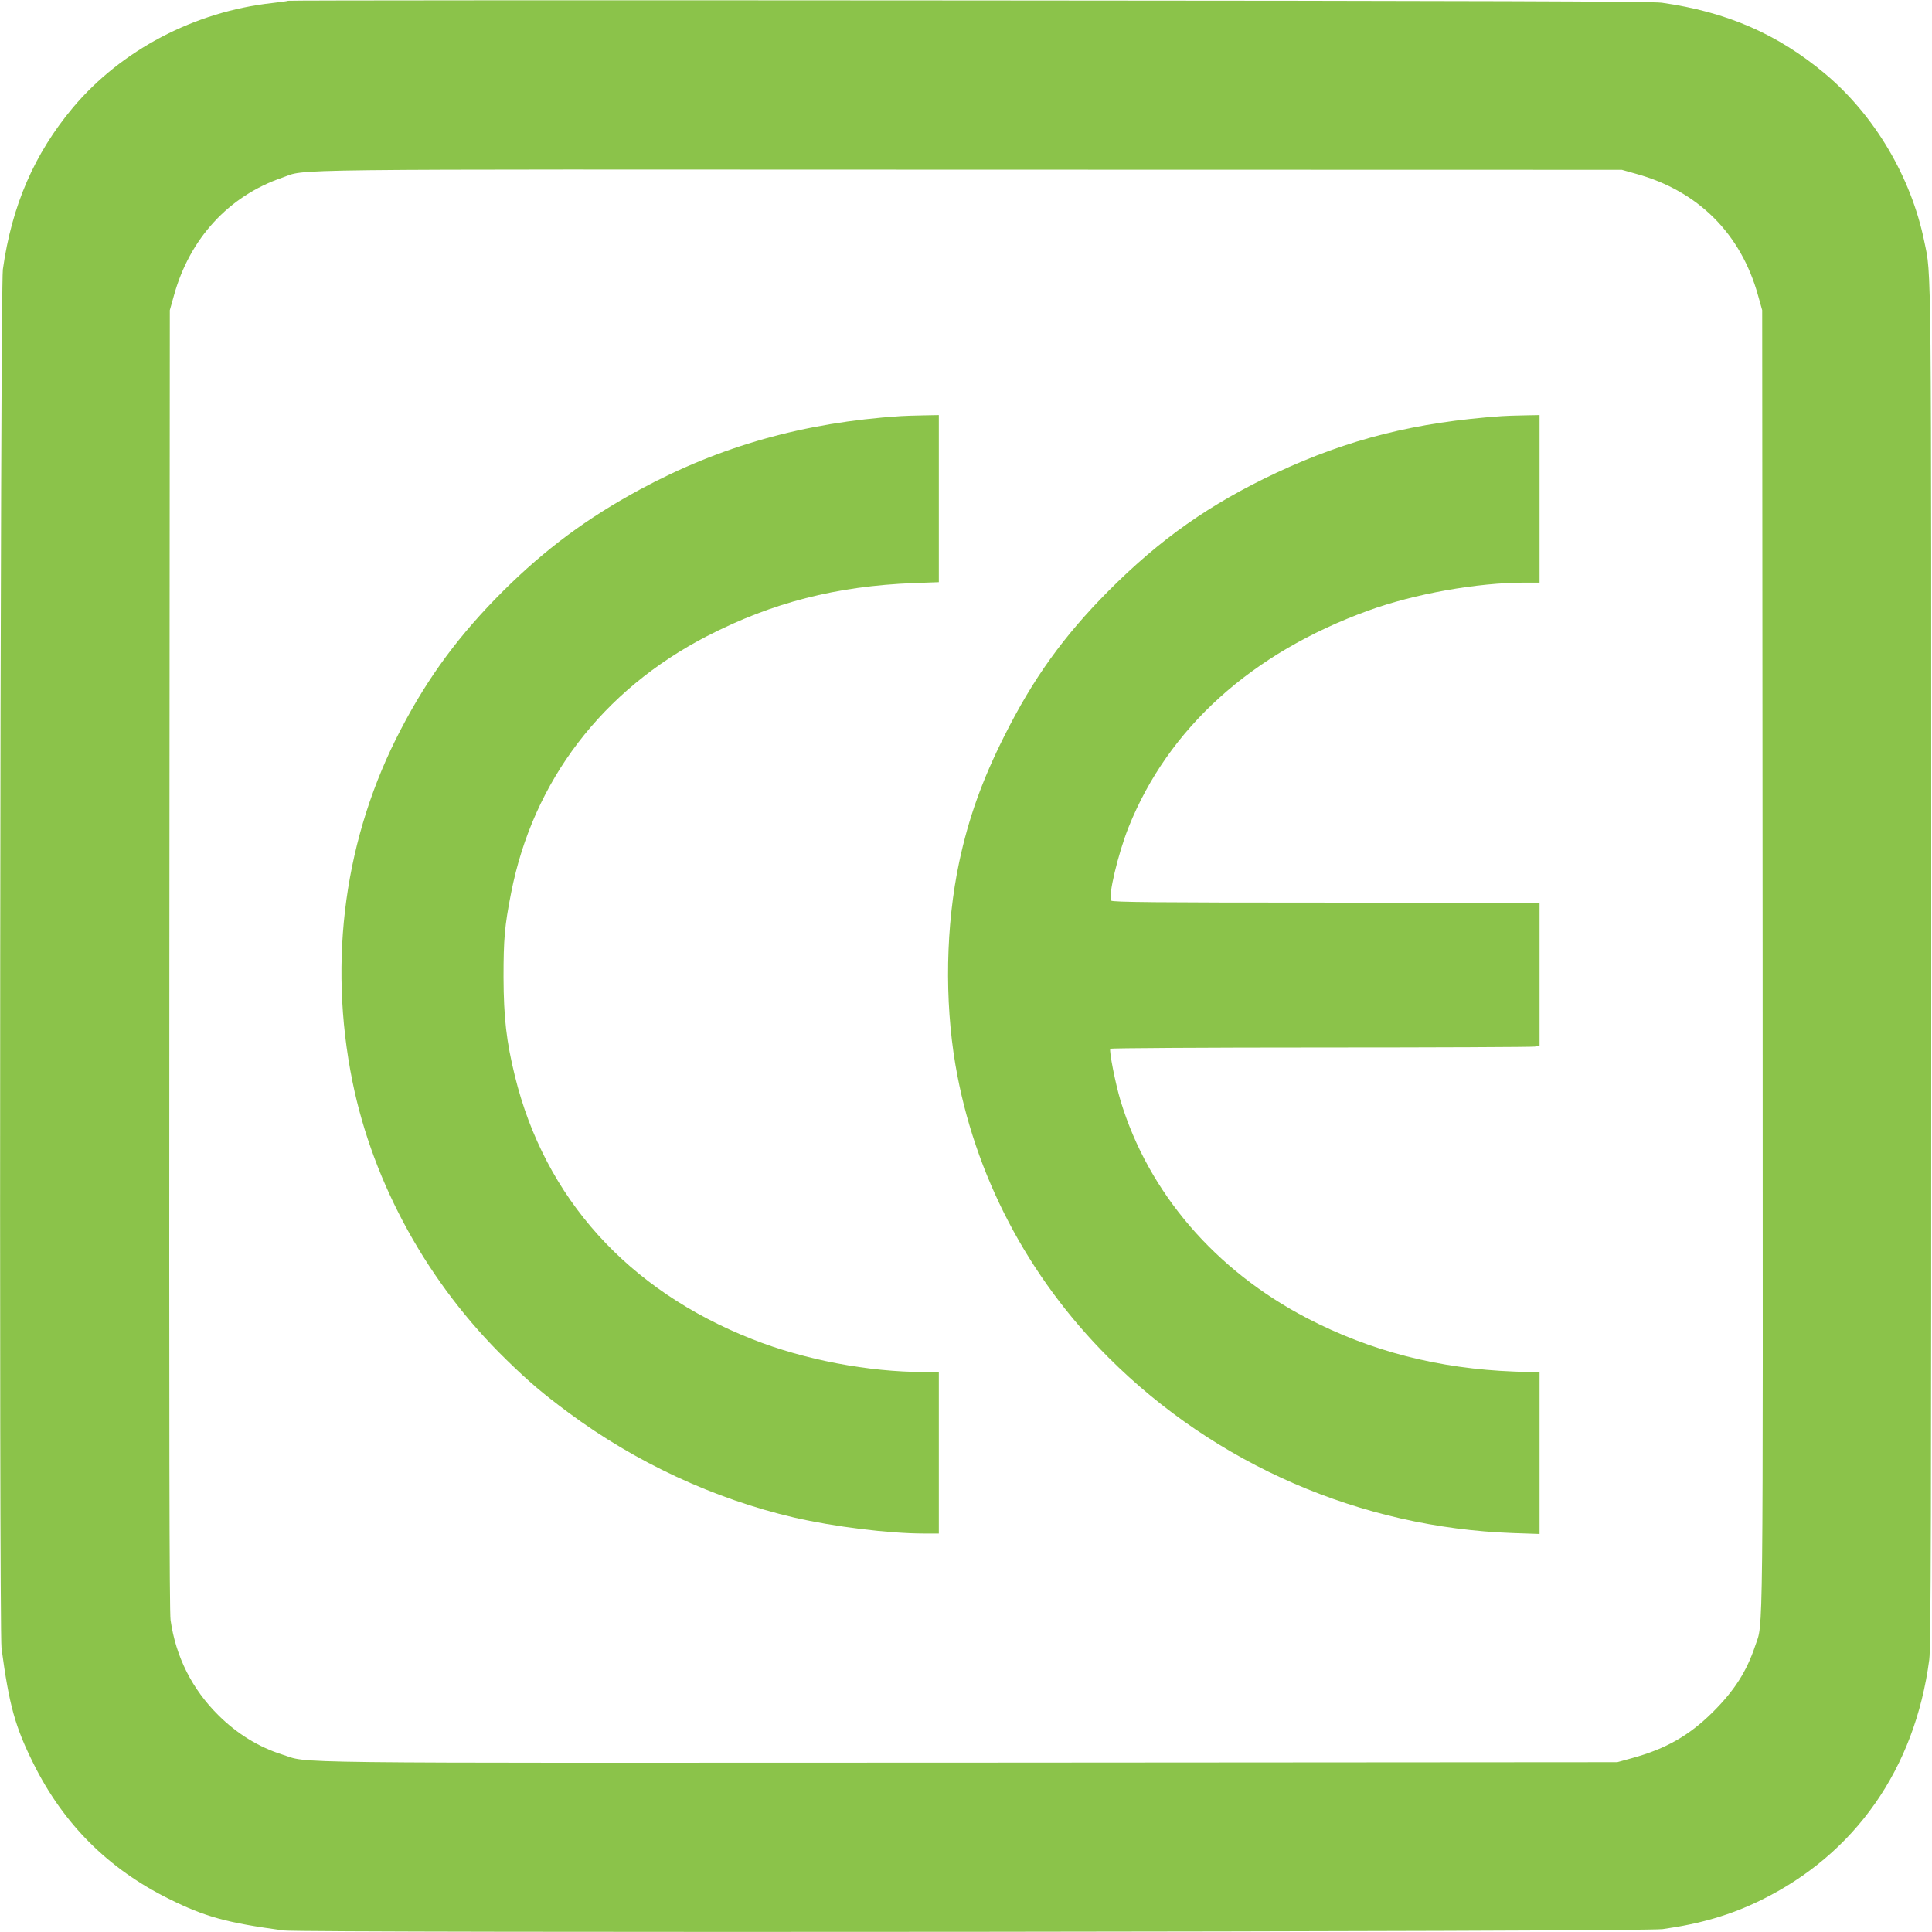
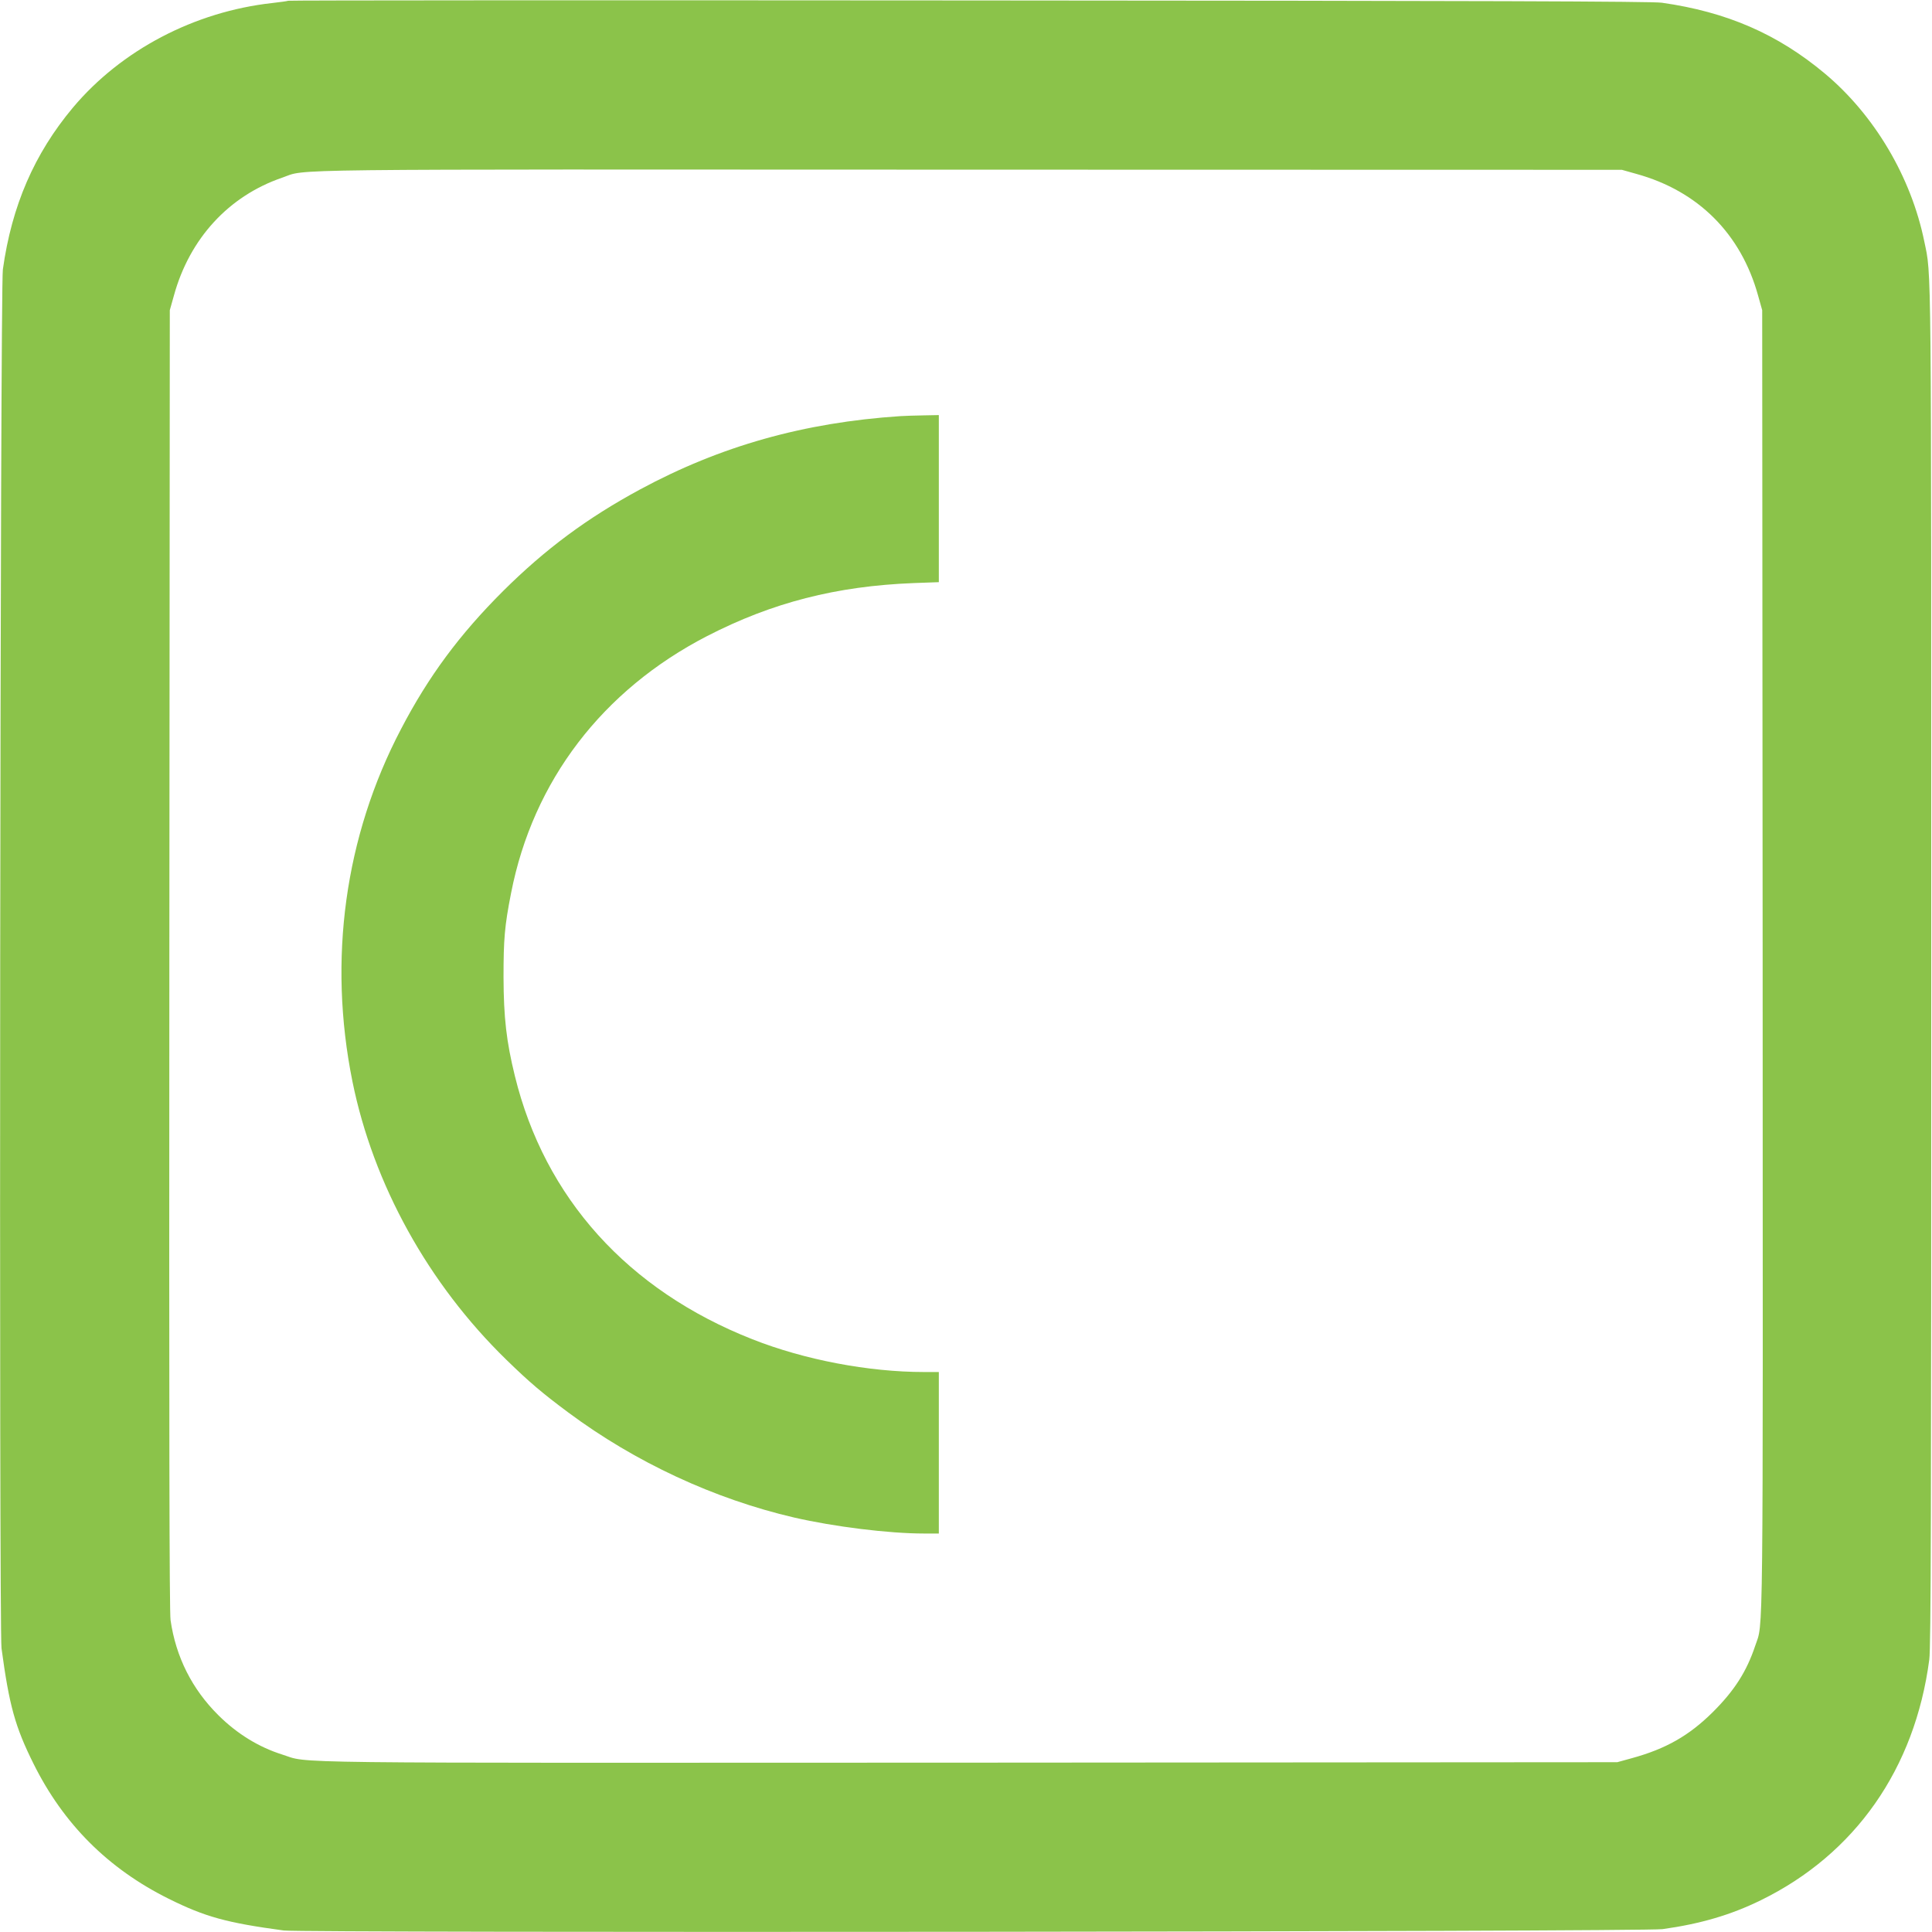
<svg xmlns="http://www.w3.org/2000/svg" version="1.0" width="1280pt" height="1280pt" viewBox="0 0 1280 1280" preserveAspectRatio="xMidYMid meet">
  <g transform="translate(0,1280) scale(0.1,-0.1)" fill="#8bc34a" stroke="none">
    <path d="M1909 12795 c-3 -2 -50 -9 -105 -15 -515 -57 -1000 -311 -1321 -693 -256 -306 -405 -650 -464 -1072 -18 -125 -26 -9006 -9 -9135 51 -379 90 -520 212 -765 198 -399 494 -695 894 -894 243 -121 386 -160 764 -211 129 -17 9010 -9 9135 9 251 35 452 94 650 191 626 306 1022 872 1117 1595 11 81 13 952 13 4600 0 4778 2 4562 -46 4795 -87 427 -330 837 -658 1112 -314 263 -651 409 -1081 470 -65 9 -1154 13 -4591 15 -2478 2 -4508 1 -4510 -2z m8932 -1147 c410 -113 694 -397 807 -807 l27 -96 3 -4305 c2 -4665 5 -4380 -49 -4543 -57 -171 -138 -298 -283 -442 -156 -154 -308 -241 -533 -303 l-98 -27 -4295 -3 c-4692 -2 -4360 -6 -4551 54 -155 49 -298 137 -421 259 -176 174 -283 388 -318 631 -8 58 -10 1244 -8 4379 l3 4300 27 96 c104 379 364 661 718 782 171 59 -146 55 4555 53 l4320 -1 96 -27z" />
    <path d="M5965 10043 c-638 -42 -1192 -198 -1725 -486 -353 -191 -628 -396 -906 -672 -289 -288 -495 -566 -677 -915 -373 -711 -485 -1528 -322 -2335 138 -681 502 -1340 1021 -1845 153 -149 237 -220 409 -348 444 -330 967 -573 1496 -696 265 -61 627 -106 861 -106 l98 0 0 535 0 535 -97 0 c-369 0 -794 81 -1138 217 -826 325 -1376 936 -1574 1745 -56 228 -74 386 -75 653 0 252 7 340 50 558 145 743 605 1345 1299 1703 431 222 856 331 1368 351 l167 6 0 554 0 553 -102 -2 c-57 -1 -125 -3 -153 -5z" />
-     <path d="M9950 10043 c-571 -40 -1016 -152 -1493 -375 -441 -207 -769 -438 -1112 -782 -300 -302 -501 -582 -693 -966 -146 -291 -235 -541 -297 -831 -89 -420 -98 -914 -25 -1344 124 -727 478 -1404 1015 -1940 710 -709 1671 -1126 2678 -1162 l177 -6 0 535 0 535 -167 6 c-503 19 -952 135 -1372 353 -610 317 -1052 832 -1237 1441 -34 113 -77 331 -68 345 3 4 630 8 1393 8 764 0 1403 3 1420 6 l31 7 0 473 0 474 -1414 0 c-1127 0 -1416 3 -1424 13 -22 27 45 310 115 486 263 657 814 1155 1589 1436 305 111 721 185 1036 185 l98 0 0 555 0 555 -102 -2 c-57 -1 -123 -3 -148 -5z" />
  </g>
</svg>